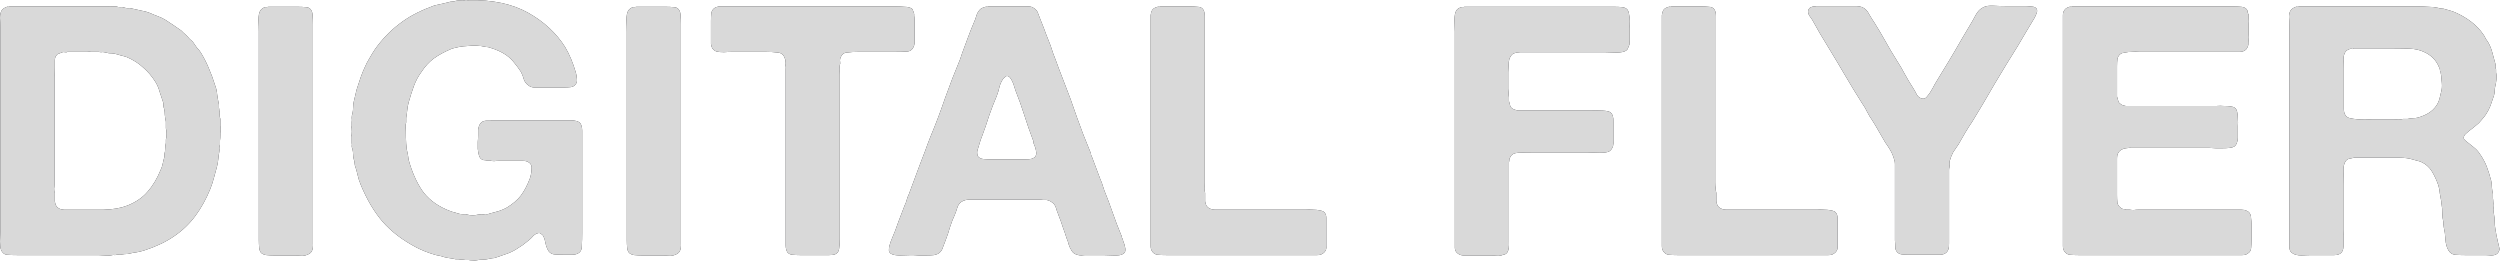
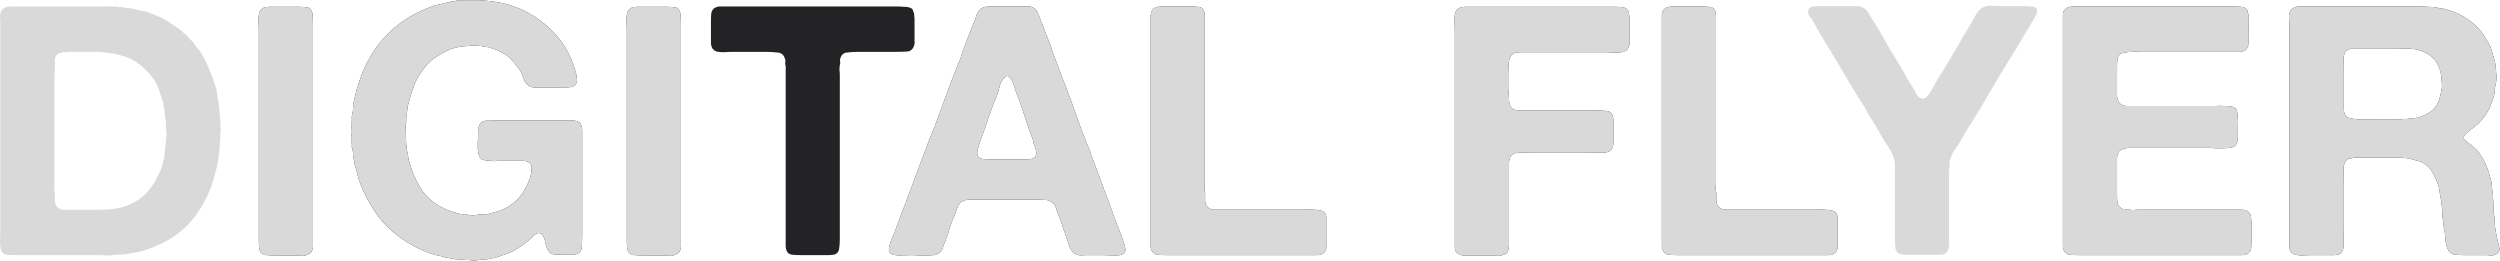
<svg xmlns="http://www.w3.org/2000/svg" fill="none" height="100%" overflow="visible" preserveAspectRatio="none" style="display: block;" viewBox="0 0 316 33" width="100%">
  <g id="Group 1000004481">
    <g id="Vector">
      <path d="M315.902 31.274C315.961 31.45 315.946 31.612 315.858 31.759C315.799 31.906 315.725 32.009 315.637 32.068C315.461 32.215 315.21 32.289 314.887 32.289C314.592 32.26 314.283 32.245 313.96 32.245H311.532C311.061 32.245 310.649 32.23 310.296 32.201C309.943 32.142 309.678 31.965 309.501 31.671C309.266 31.288 309.134 30.818 309.104 30.259C309.075 29.699 309.001 29.17 308.884 28.669C308.884 28.552 308.869 28.449 308.839 28.36C308.839 28.243 308.839 28.14 308.839 28.052C308.751 27.698 308.707 27.331 308.707 26.948C308.707 26.536 308.678 26.168 308.619 25.844C308.589 25.756 308.575 25.624 308.575 25.447C308.516 25.123 308.457 24.8 308.398 24.476C308.369 24.123 308.31 23.785 308.221 23.461C307.986 22.784 307.706 22.181 307.383 21.651C307.059 21.121 306.603 20.724 306.014 20.459C305.867 20.4 305.72 20.356 305.573 20.327C305.426 20.297 305.264 20.253 305.087 20.194C304.558 20.018 303.94 19.93 303.233 19.93C302.557 19.93 301.88 19.93 301.203 19.93H297.583C297.348 19.988 297.142 20.032 296.965 20.062C296.789 20.091 296.642 20.18 296.524 20.327C296.289 20.621 296.186 21.077 296.215 21.695C296.245 22.313 296.259 22.872 296.259 23.372V29.023C296.259 29.258 296.245 29.508 296.215 29.773C296.215 30.008 296.215 30.244 296.215 30.479C296.215 30.715 296.215 30.935 296.215 31.141C296.215 31.318 296.186 31.48 296.127 31.627C296.039 31.892 295.862 32.068 295.597 32.157C295.45 32.215 295.273 32.245 295.067 32.245C294.861 32.245 294.641 32.245 294.405 32.245H292.419C291.948 32.245 291.448 32.26 290.918 32.289C290.389 32.289 289.991 32.186 289.726 31.98C289.491 31.833 289.373 31.568 289.373 31.186C289.373 30.773 289.373 30.376 289.373 29.994V3.156C289.373 2.832 289.359 2.494 289.329 2.141C289.329 1.788 289.403 1.508 289.55 1.302C289.668 1.126 289.888 0.978 290.212 0.861C290.271 0.831 290.33 0.831 290.389 0.861C290.477 0.861 290.55 0.846 290.609 0.817H305.617C306.088 0.817 306.529 0.831 306.941 0.861C307.383 0.861 307.795 0.905 308.177 0.993C308.324 1.052 308.472 1.081 308.619 1.081C308.795 1.081 308.957 1.111 309.104 1.17C309.31 1.229 309.516 1.287 309.722 1.346C309.928 1.405 310.134 1.479 310.34 1.567C311.076 1.891 311.753 2.288 312.371 2.759C312.989 3.23 313.504 3.774 313.916 4.392C314.033 4.539 314.122 4.701 314.18 4.878C314.269 5.025 314.372 5.172 314.489 5.319C314.725 5.731 314.901 6.158 315.019 6.599C315.137 7.04 315.269 7.526 315.416 8.056C315.446 8.173 315.446 8.291 315.416 8.409C315.416 8.526 315.446 8.644 315.505 8.762V9.159C315.563 9.395 315.578 9.689 315.549 10.042C315.519 10.366 315.475 10.63 315.416 10.836C315.358 11.072 315.328 11.293 315.328 11.499C315.328 11.675 315.299 11.867 315.24 12.072C315.093 12.514 314.946 12.941 314.798 13.353C314.651 13.735 314.46 14.103 314.225 14.456C314.166 14.544 314.092 14.647 314.004 14.765C313.916 14.853 313.842 14.942 313.783 15.03C313.695 15.148 313.592 15.265 313.474 15.383C313.386 15.501 313.283 15.604 313.165 15.692C312.989 15.839 312.812 15.986 312.635 16.133C312.459 16.281 312.268 16.428 312.062 16.575C311.944 16.663 311.826 16.766 311.709 16.884C311.591 16.972 311.503 17.09 311.444 17.237C311.385 17.413 311.414 17.561 311.532 17.678C311.65 17.796 311.753 17.884 311.841 17.943C312.135 18.179 312.429 18.414 312.724 18.649C313.018 18.885 313.268 19.164 313.474 19.488C313.827 19.988 314.107 20.503 314.313 21.033C314.519 21.563 314.71 22.166 314.887 22.843C314.946 23.108 314.975 23.387 314.975 23.681C315.004 23.976 315.049 24.255 315.107 24.52C315.107 24.697 315.107 24.873 315.107 25.05C315.137 25.197 315.152 25.359 315.152 25.535C315.181 25.653 315.181 25.786 315.152 25.933C315.152 26.05 315.166 26.183 315.196 26.33C315.225 26.448 315.225 26.565 315.196 26.683C315.196 26.801 315.21 26.933 315.24 27.08C315.299 27.375 315.328 27.684 315.328 28.007C315.328 28.331 315.358 28.64 315.416 28.934L315.549 29.729C315.608 29.994 315.666 30.259 315.725 30.523C315.784 30.788 315.843 31.038 315.902 31.274ZM308.619 11.366C308.678 11.043 308.678 10.645 308.619 10.174C308.589 9.704 308.545 9.35 308.486 9.115C308.427 8.997 308.398 8.894 308.398 8.806C308.398 8.718 308.369 8.629 308.31 8.541C307.957 7.629 307.309 6.967 306.367 6.555C305.867 6.319 305.293 6.187 304.646 6.158C303.999 6.128 303.322 6.113 302.616 6.113H297.495C297.436 6.172 297.377 6.202 297.319 6.202C297.26 6.172 297.201 6.158 297.142 6.158C296.789 6.246 296.554 6.393 296.436 6.599C296.289 6.834 296.215 7.143 296.215 7.526C296.245 7.879 296.259 8.232 296.259 8.585V12.69C296.259 13.044 296.259 13.397 296.259 13.75C296.259 14.103 296.333 14.383 296.48 14.588C296.598 14.765 296.789 14.883 297.054 14.942C297.319 15.001 297.613 15.045 297.937 15.074C298.26 15.104 298.599 15.118 298.952 15.118C299.305 15.089 299.614 15.074 299.879 15.074H302.483C302.689 15.074 302.91 15.089 303.145 15.118C303.381 15.118 303.587 15.089 303.763 15.03H304.337C304.572 14.971 304.793 14.942 304.999 14.942C305.235 14.942 305.455 14.912 305.661 14.853C306.162 14.706 306.603 14.515 306.985 14.28C307.368 14.044 307.692 13.735 307.957 13.353C308.133 13.088 308.266 12.793 308.354 12.47C308.442 12.146 308.53 11.778 308.619 11.366Z" fill="#232326" />
      <path d="M315.902 31.274C315.961 31.45 315.946 31.612 315.858 31.759C315.799 31.906 315.725 32.009 315.637 32.068C315.461 32.215 315.21 32.289 314.887 32.289C314.592 32.26 314.283 32.245 313.96 32.245H311.532C311.061 32.245 310.649 32.23 310.296 32.201C309.943 32.142 309.678 31.965 309.501 31.671C309.266 31.288 309.134 30.818 309.104 30.259C309.075 29.699 309.001 29.17 308.884 28.669C308.884 28.552 308.869 28.449 308.839 28.36C308.839 28.243 308.839 28.14 308.839 28.052C308.751 27.698 308.707 27.331 308.707 26.948C308.707 26.536 308.678 26.168 308.619 25.844C308.589 25.756 308.575 25.624 308.575 25.447C308.516 25.123 308.457 24.8 308.398 24.476C308.369 24.123 308.31 23.785 308.221 23.461C307.986 22.784 307.706 22.181 307.383 21.651C307.059 21.121 306.603 20.724 306.014 20.459C305.867 20.4 305.72 20.356 305.573 20.327C305.426 20.297 305.264 20.253 305.087 20.194C304.558 20.018 303.94 19.93 303.233 19.93C302.557 19.93 301.88 19.93 301.203 19.93H297.583C297.348 19.988 297.142 20.032 296.965 20.062C296.789 20.091 296.642 20.18 296.524 20.327C296.289 20.621 296.186 21.077 296.215 21.695C296.245 22.313 296.259 22.872 296.259 23.372V29.023C296.259 29.258 296.245 29.508 296.215 29.773C296.215 30.008 296.215 30.244 296.215 30.479C296.215 30.715 296.215 30.935 296.215 31.141C296.215 31.318 296.186 31.48 296.127 31.627C296.039 31.892 295.862 32.068 295.597 32.157C295.45 32.215 295.273 32.245 295.067 32.245C294.861 32.245 294.641 32.245 294.405 32.245H292.419C291.948 32.245 291.448 32.26 290.918 32.289C290.389 32.289 289.991 32.186 289.726 31.98C289.491 31.833 289.373 31.568 289.373 31.186C289.373 30.773 289.373 30.376 289.373 29.994V3.156C289.373 2.832 289.359 2.494 289.329 2.141C289.329 1.788 289.403 1.508 289.55 1.302C289.668 1.126 289.888 0.978 290.212 0.861C290.271 0.831 290.33 0.831 290.389 0.861C290.477 0.861 290.55 0.846 290.609 0.817H305.617C306.088 0.817 306.529 0.831 306.941 0.861C307.383 0.861 307.795 0.905 308.177 0.993C308.324 1.052 308.472 1.081 308.619 1.081C308.795 1.081 308.957 1.111 309.104 1.17C309.31 1.229 309.516 1.287 309.722 1.346C309.928 1.405 310.134 1.479 310.34 1.567C311.076 1.891 311.753 2.288 312.371 2.759C312.989 3.23 313.504 3.774 313.916 4.392C314.033 4.539 314.122 4.701 314.18 4.878C314.269 5.025 314.372 5.172 314.489 5.319C314.725 5.731 314.901 6.158 315.019 6.599C315.137 7.04 315.269 7.526 315.416 8.056C315.446 8.173 315.446 8.291 315.416 8.409C315.416 8.526 315.446 8.644 315.505 8.762V9.159C315.563 9.395 315.578 9.689 315.549 10.042C315.519 10.366 315.475 10.63 315.416 10.836C315.358 11.072 315.328 11.293 315.328 11.499C315.328 11.675 315.299 11.867 315.24 12.072C315.093 12.514 314.946 12.941 314.798 13.353C314.651 13.735 314.46 14.103 314.225 14.456C314.166 14.544 314.092 14.647 314.004 14.765C313.916 14.853 313.842 14.942 313.783 15.03C313.695 15.148 313.592 15.265 313.474 15.383C313.386 15.501 313.283 15.604 313.165 15.692C312.989 15.839 312.812 15.986 312.635 16.133C312.459 16.281 312.268 16.428 312.062 16.575C311.944 16.663 311.826 16.766 311.709 16.884C311.591 16.972 311.503 17.09 311.444 17.237C311.385 17.413 311.414 17.561 311.532 17.678C311.65 17.796 311.753 17.884 311.841 17.943C312.135 18.179 312.429 18.414 312.724 18.649C313.018 18.885 313.268 19.164 313.474 19.488C313.827 19.988 314.107 20.503 314.313 21.033C314.519 21.563 314.71 22.166 314.887 22.843C314.946 23.108 314.975 23.387 314.975 23.681C315.004 23.976 315.049 24.255 315.107 24.52C315.107 24.697 315.107 24.873 315.107 25.05C315.137 25.197 315.152 25.359 315.152 25.535C315.181 25.653 315.181 25.786 315.152 25.933C315.152 26.05 315.166 26.183 315.196 26.33C315.225 26.448 315.225 26.565 315.196 26.683C315.196 26.801 315.21 26.933 315.24 27.08C315.299 27.375 315.328 27.684 315.328 28.007C315.328 28.331 315.358 28.64 315.416 28.934L315.549 29.729C315.608 29.994 315.666 30.259 315.725 30.523C315.784 30.788 315.843 31.038 315.902 31.274ZM308.619 11.366C308.678 11.043 308.678 10.645 308.619 10.174C308.589 9.704 308.545 9.35 308.486 9.115C308.427 8.997 308.398 8.894 308.398 8.806C308.398 8.718 308.369 8.629 308.31 8.541C307.957 7.629 307.309 6.967 306.367 6.555C305.867 6.319 305.293 6.187 304.646 6.158C303.999 6.128 303.322 6.113 302.616 6.113H297.495C297.436 6.172 297.377 6.202 297.319 6.202C297.26 6.172 297.201 6.158 297.142 6.158C296.789 6.246 296.554 6.393 296.436 6.599C296.289 6.834 296.215 7.143 296.215 7.526C296.245 7.879 296.259 8.232 296.259 8.585V12.69C296.259 13.044 296.259 13.397 296.259 13.75C296.259 14.103 296.333 14.383 296.48 14.588C296.598 14.765 296.789 14.883 297.054 14.942C297.319 15.001 297.613 15.045 297.937 15.074C298.26 15.104 298.599 15.118 298.952 15.118C299.305 15.089 299.614 15.074 299.879 15.074H302.483C302.689 15.074 302.91 15.089 303.145 15.118C303.381 15.118 303.587 15.089 303.763 15.03H304.337C304.572 14.971 304.793 14.942 304.999 14.942C305.235 14.942 305.455 14.912 305.661 14.853C306.162 14.706 306.603 14.515 306.985 14.28C307.368 14.044 307.692 13.735 307.957 13.353C308.133 13.088 308.266 12.793 308.354 12.47C308.442 12.146 308.53 11.778 308.619 11.366Z" fill="#D9D9D9" />
    </g>
    <g id="Vector_2">
      <path d="M261.943 0.817H278.451H282.292C282.645 0.817 282.983 0.831 283.307 0.861C283.631 0.89 283.866 1.008 284.013 1.214C284.072 1.302 284.101 1.405 284.101 1.523C284.131 1.641 284.175 1.758 284.234 1.876V2.361C284.263 2.567 284.263 2.788 284.234 3.024C284.234 3.259 284.234 3.48 284.234 3.686C284.234 3.921 284.234 4.157 284.234 4.392C284.263 4.598 284.263 4.804 284.234 5.01C284.204 5.157 284.19 5.378 284.19 5.672C284.101 6.025 283.954 6.261 283.748 6.378C283.572 6.496 283.351 6.555 283.086 6.555C282.821 6.555 282.542 6.555 282.248 6.555H279.202H271.212C270.977 6.555 270.697 6.555 270.374 6.555C270.079 6.525 269.77 6.525 269.447 6.555C269.152 6.555 268.873 6.584 268.608 6.643C268.343 6.673 268.152 6.731 268.034 6.82C267.828 6.967 267.696 7.188 267.637 7.482C267.608 7.747 267.593 8.056 267.593 8.409V10.925V12.205C267.652 12.44 267.71 12.646 267.769 12.823C267.828 12.97 267.931 13.088 268.078 13.176C268.255 13.294 268.461 13.367 268.696 13.397C268.932 13.397 269.182 13.397 269.447 13.397H271.83H279.423C279.629 13.397 279.879 13.397 280.173 13.397C280.497 13.367 280.806 13.367 281.1 13.397C281.394 13.397 281.659 13.411 281.894 13.441C282.159 13.47 282.351 13.529 282.468 13.617C282.615 13.706 282.718 13.882 282.777 14.147C282.836 14.412 282.866 14.706 282.866 15.03C282.895 15.324 282.895 15.633 282.866 15.957C282.866 16.281 282.866 16.56 282.866 16.796C282.866 17.002 282.866 17.207 282.866 17.413C282.866 17.619 282.836 17.796 282.777 17.943C282.718 18.179 282.601 18.37 282.424 18.517C282.277 18.605 282.071 18.664 281.806 18.694C281.571 18.723 281.291 18.738 280.967 18.738C280.673 18.738 280.364 18.738 280.041 18.738C279.746 18.708 279.496 18.694 279.29 18.694H270.683C270.33 18.694 269.991 18.694 269.667 18.694C269.344 18.664 269.035 18.679 268.74 18.738C268.476 18.767 268.24 18.855 268.034 19.003C267.858 19.12 267.725 19.312 267.637 19.576C267.608 19.724 267.593 19.885 267.593 20.062C267.593 20.209 267.593 20.356 267.593 20.503V22.181V24.653C267.593 25.006 267.608 25.329 267.637 25.624C267.696 25.889 267.828 26.095 268.034 26.242C268.122 26.33 268.225 26.389 268.343 26.418C268.49 26.418 268.637 26.448 268.785 26.506H269.226C269.373 26.536 269.535 26.551 269.712 26.551C269.888 26.521 270.05 26.506 270.197 26.506H272.051H280.349H282.689C282.924 26.506 283.145 26.506 283.351 26.506C283.586 26.506 283.792 26.551 283.969 26.639C284.204 26.727 284.366 26.889 284.455 27.125C284.513 27.272 284.543 27.448 284.543 27.654C284.572 27.86 284.587 28.081 284.587 28.316V30.347C284.587 30.7 284.572 31.038 284.543 31.362C284.513 31.656 284.381 31.877 284.146 32.024C283.969 32.171 283.734 32.245 283.439 32.245C283.175 32.245 282.88 32.245 282.557 32.245H279.246H266.18H262.693C262.281 32.245 261.913 32.23 261.59 32.201C261.295 32.142 261.075 31.995 260.928 31.759C260.81 31.583 260.751 31.362 260.751 31.097C260.751 30.803 260.751 30.523 260.751 30.259V27.08V15.074V5.451V2.715C260.751 2.45 260.751 2.185 260.751 1.92C260.751 1.655 260.81 1.449 260.928 1.302C261.045 1.096 261.266 0.949 261.59 0.861C261.648 0.831 261.707 0.831 261.766 0.861C261.825 0.861 261.884 0.846 261.943 0.817Z" fill="#232326" />
      <path d="M261.943 0.817H278.451H282.292C282.645 0.817 282.983 0.831 283.307 0.861C283.631 0.89 283.866 1.008 284.013 1.214C284.072 1.302 284.101 1.405 284.101 1.523C284.131 1.641 284.175 1.758 284.234 1.876V2.361C284.263 2.567 284.263 2.788 284.234 3.024C284.234 3.259 284.234 3.48 284.234 3.686C284.234 3.921 284.234 4.157 284.234 4.392C284.263 4.598 284.263 4.804 284.234 5.01C284.204 5.157 284.19 5.378 284.19 5.672C284.101 6.025 283.954 6.261 283.748 6.378C283.572 6.496 283.351 6.555 283.086 6.555C282.821 6.555 282.542 6.555 282.248 6.555H279.202H271.212C270.977 6.555 270.697 6.555 270.374 6.555C270.079 6.525 269.77 6.525 269.447 6.555C269.152 6.555 268.873 6.584 268.608 6.643C268.343 6.673 268.152 6.731 268.034 6.82C267.828 6.967 267.696 7.188 267.637 7.482C267.608 7.747 267.593 8.056 267.593 8.409V10.925V12.205C267.652 12.44 267.71 12.646 267.769 12.823C267.828 12.97 267.931 13.088 268.078 13.176C268.255 13.294 268.461 13.367 268.696 13.397C268.932 13.397 269.182 13.397 269.447 13.397H271.83H279.423C279.629 13.397 279.879 13.397 280.173 13.397C280.497 13.367 280.806 13.367 281.1 13.397C281.394 13.397 281.659 13.411 281.894 13.441C282.159 13.47 282.351 13.529 282.468 13.617C282.615 13.706 282.718 13.882 282.777 14.147C282.836 14.412 282.866 14.706 282.866 15.03C282.895 15.324 282.895 15.633 282.866 15.957C282.866 16.281 282.866 16.56 282.866 16.796C282.866 17.002 282.866 17.207 282.866 17.413C282.866 17.619 282.836 17.796 282.777 17.943C282.718 18.179 282.601 18.37 282.424 18.517C282.277 18.605 282.071 18.664 281.806 18.694C281.571 18.723 281.291 18.738 280.967 18.738C280.673 18.738 280.364 18.738 280.041 18.738C279.746 18.708 279.496 18.694 279.29 18.694H270.683C270.33 18.694 269.991 18.694 269.667 18.694C269.344 18.664 269.035 18.679 268.74 18.738C268.476 18.767 268.24 18.855 268.034 19.003C267.858 19.12 267.725 19.312 267.637 19.576C267.608 19.724 267.593 19.885 267.593 20.062C267.593 20.209 267.593 20.356 267.593 20.503V22.181V24.653C267.593 25.006 267.608 25.329 267.637 25.624C267.696 25.889 267.828 26.095 268.034 26.242C268.122 26.33 268.225 26.389 268.343 26.418C268.49 26.418 268.637 26.448 268.785 26.506H269.226C269.373 26.536 269.535 26.551 269.712 26.551C269.888 26.521 270.05 26.506 270.197 26.506H272.051H280.349H282.689C282.924 26.506 283.145 26.506 283.351 26.506C283.586 26.506 283.792 26.551 283.969 26.639C284.204 26.727 284.366 26.889 284.455 27.125C284.513 27.272 284.543 27.448 284.543 27.654C284.572 27.86 284.587 28.081 284.587 28.316V30.347C284.587 30.7 284.572 31.038 284.543 31.362C284.513 31.656 284.381 31.877 284.146 32.024C283.969 32.171 283.734 32.245 283.439 32.245C283.175 32.245 282.88 32.245 282.557 32.245H279.246H266.18H262.693C262.281 32.245 261.913 32.23 261.59 32.201C261.295 32.142 261.075 31.995 260.928 31.759C260.81 31.583 260.751 31.362 260.751 31.097C260.751 30.803 260.751 30.523 260.751 30.259V27.08V15.074V5.451V2.715C260.751 2.45 260.751 2.185 260.751 1.92C260.751 1.655 260.81 1.449 260.928 1.302C261.045 1.096 261.266 0.949 261.59 0.861C261.648 0.831 261.707 0.831 261.766 0.861C261.825 0.861 261.884 0.846 261.943 0.817Z" fill="#D9D9D9" />
    </g>
    <g id="Vector_3">
-       <path d="M229.543 0.772H233.428C233.781 0.772 234.149 0.772 234.531 0.772C234.914 0.772 235.223 0.831 235.458 0.949C235.782 1.096 236.047 1.376 236.253 1.788C236.488 2.2 236.709 2.553 236.915 2.847C237.415 3.641 237.886 4.436 238.327 5.231C238.769 6.025 239.24 6.82 239.74 7.614C240.122 8.203 240.475 8.806 240.799 9.424C241.123 10.012 241.476 10.601 241.859 11.19C242.006 11.425 242.153 11.69 242.3 11.984C242.447 12.249 242.683 12.411 243.006 12.47C243.212 12.499 243.389 12.425 243.536 12.249C243.683 12.072 243.801 11.925 243.889 11.807C244.154 11.396 244.389 10.984 244.595 10.572C244.831 10.16 245.081 9.748 245.346 9.336C245.964 8.335 246.567 7.335 247.155 6.334C247.744 5.304 248.347 4.274 248.965 3.244C249.201 2.862 249.451 2.42 249.716 1.92C249.98 1.42 250.319 1.081 250.731 0.905C250.996 0.758 251.408 0.699 251.967 0.728C252.555 0.758 253.056 0.772 253.468 0.772H255.939C256.175 0.772 256.41 0.787 256.646 0.816C256.911 0.816 257.117 0.861 257.264 0.949C257.499 1.096 257.558 1.331 257.44 1.655C257.323 1.949 257.22 2.17 257.131 2.317C256.778 2.906 256.425 3.494 256.072 4.083C255.748 4.642 255.41 5.216 255.057 5.804C254.056 7.393 253.085 8.983 252.143 10.572C251.231 12.161 250.289 13.75 249.318 15.339C248.995 15.81 248.686 16.295 248.391 16.795C248.127 17.266 247.847 17.752 247.553 18.252C247.317 18.576 247.097 18.899 246.891 19.223C246.714 19.547 246.567 19.915 246.449 20.327C246.42 20.474 246.405 20.621 246.405 20.768C246.435 20.886 246.435 21.018 246.405 21.165C246.376 21.254 246.361 21.357 246.361 21.474C246.361 21.592 246.361 21.71 246.361 21.828V23.196V28.934C246.361 29.493 246.361 30.097 246.361 30.744C246.39 31.391 246.229 31.818 245.875 32.024C245.699 32.142 245.463 32.201 245.169 32.201C244.904 32.201 244.639 32.201 244.375 32.201H241.285C240.961 32.201 240.667 32.186 240.402 32.157C240.137 32.127 239.931 32.024 239.784 31.848C239.637 31.671 239.563 31.465 239.563 31.23C239.563 30.994 239.549 30.715 239.519 30.391V28.669V22.931V21.254C239.519 21.077 239.519 20.901 239.519 20.724C239.519 20.518 239.49 20.341 239.431 20.194C239.313 19.753 239.151 19.356 238.945 19.003C238.739 18.649 238.519 18.311 238.283 17.987C238.018 17.516 237.753 17.06 237.489 16.619C237.224 16.148 236.944 15.677 236.65 15.206C236.415 14.883 236.209 14.544 236.032 14.191C235.855 13.809 235.649 13.456 235.414 13.132C234.649 11.925 233.913 10.719 233.207 9.512C232.501 8.306 231.78 7.099 231.044 5.893C230.691 5.304 230.353 4.745 230.029 4.215C229.705 3.656 229.381 3.082 229.058 2.494C228.969 2.376 228.837 2.185 228.66 1.92C228.513 1.626 228.499 1.376 228.616 1.17C228.675 1.052 228.749 0.978 228.837 0.949C228.955 0.89 229.072 0.846 229.19 0.816C229.249 0.787 229.308 0.787 229.367 0.816C229.426 0.816 229.484 0.802 229.543 0.772Z" fill="#232326" />
      <path d="M229.543 0.772H233.428C233.781 0.772 234.149 0.772 234.531 0.772C234.914 0.772 235.223 0.831 235.458 0.949C235.782 1.096 236.047 1.376 236.253 1.788C236.488 2.2 236.709 2.553 236.915 2.847C237.415 3.641 237.886 4.436 238.327 5.231C238.769 6.025 239.24 6.82 239.74 7.614C240.122 8.203 240.475 8.806 240.799 9.424C241.123 10.012 241.476 10.601 241.859 11.19C242.006 11.425 242.153 11.69 242.3 11.984C242.447 12.249 242.683 12.411 243.006 12.47C243.212 12.499 243.389 12.425 243.536 12.249C243.683 12.072 243.801 11.925 243.889 11.807C244.154 11.396 244.389 10.984 244.595 10.572C244.831 10.16 245.081 9.748 245.346 9.336C245.964 8.335 246.567 7.335 247.155 6.334C247.744 5.304 248.347 4.274 248.965 3.244C249.201 2.862 249.451 2.42 249.716 1.92C249.98 1.42 250.319 1.081 250.731 0.905C250.996 0.758 251.408 0.699 251.967 0.728C252.555 0.758 253.056 0.772 253.468 0.772H255.939C256.175 0.772 256.41 0.787 256.646 0.816C256.911 0.816 257.117 0.861 257.264 0.949C257.499 1.096 257.558 1.331 257.44 1.655C257.323 1.949 257.22 2.17 257.131 2.317C256.778 2.906 256.425 3.494 256.072 4.083C255.748 4.642 255.41 5.216 255.057 5.804C254.056 7.393 253.085 8.983 252.143 10.572C251.231 12.161 250.289 13.75 249.318 15.339C248.995 15.81 248.686 16.295 248.391 16.795C248.127 17.266 247.847 17.752 247.553 18.252C247.317 18.576 247.097 18.899 246.891 19.223C246.714 19.547 246.567 19.915 246.449 20.327C246.42 20.474 246.405 20.621 246.405 20.768C246.435 20.886 246.435 21.018 246.405 21.165C246.376 21.254 246.361 21.357 246.361 21.474C246.361 21.592 246.361 21.71 246.361 21.828V23.196V28.934C246.361 29.493 246.361 30.097 246.361 30.744C246.39 31.391 246.229 31.818 245.875 32.024C245.699 32.142 245.463 32.201 245.169 32.201C244.904 32.201 244.639 32.201 244.375 32.201H241.285C240.961 32.201 240.667 32.186 240.402 32.157C240.137 32.127 239.931 32.024 239.784 31.848C239.637 31.671 239.563 31.465 239.563 31.23C239.563 30.994 239.549 30.715 239.519 30.391V28.669V22.931V21.254C239.519 21.077 239.519 20.901 239.519 20.724C239.519 20.518 239.49 20.341 239.431 20.194C239.313 19.753 239.151 19.356 238.945 19.003C238.739 18.649 238.519 18.311 238.283 17.987C238.018 17.516 237.753 17.06 237.489 16.619C237.224 16.148 236.944 15.677 236.65 15.206C236.415 14.883 236.209 14.544 236.032 14.191C235.855 13.809 235.649 13.456 235.414 13.132C234.649 11.925 233.913 10.719 233.207 9.512C232.501 8.306 231.78 7.099 231.044 5.893C230.691 5.304 230.353 4.745 230.029 4.215C229.705 3.656 229.381 3.082 229.058 2.494C228.969 2.376 228.837 2.185 228.66 1.92C228.513 1.626 228.499 1.376 228.616 1.17C228.675 1.052 228.749 0.978 228.837 0.949C228.955 0.89 229.072 0.846 229.19 0.816C229.249 0.787 229.308 0.787 229.367 0.816C229.426 0.816 229.484 0.802 229.543 0.772Z" fill="#D9D9D9" />
    </g>
    <g id="Vector_4">
      <path d="M211.294 0.817H215.046C215.37 0.817 215.679 0.831 215.973 0.861C216.297 0.861 216.533 0.964 216.68 1.17C216.827 1.376 216.9 1.655 216.9 2.008C216.9 2.332 216.9 2.685 216.9 3.068V7.085V20.459V23.064C216.9 23.299 216.886 23.534 216.856 23.77C216.856 23.976 216.886 24.182 216.945 24.388V24.829C216.945 25.035 216.945 25.241 216.945 25.447C216.974 25.624 217.018 25.786 217.077 25.933C217.283 26.315 217.695 26.506 218.313 26.506C218.931 26.506 219.534 26.506 220.123 26.506H228.686C228.921 26.506 229.216 26.506 229.569 26.506C229.922 26.477 230.26 26.477 230.584 26.506C230.908 26.506 231.202 26.536 231.467 26.595C231.761 26.654 231.952 26.742 232.041 26.86C232.188 27.036 232.261 27.257 232.261 27.522C232.261 27.787 232.261 28.066 232.261 28.36V30.391C232.261 30.626 232.261 30.847 232.261 31.053C232.291 31.259 232.276 31.436 232.217 31.583C232.1 31.818 231.952 31.98 231.776 32.068C231.629 32.186 231.408 32.245 231.114 32.245C230.819 32.245 230.54 32.245 230.275 32.245H227.141H215.179H212.001C211.589 32.245 211.221 32.23 210.897 32.201C210.603 32.142 210.382 31.995 210.235 31.759C210.117 31.583 210.059 31.362 210.059 31.097C210.059 30.803 210.059 30.523 210.059 30.259V27.169V15.471V5.495V2.715C210.059 2.45 210.059 2.185 210.059 1.92C210.088 1.655 210.147 1.449 210.235 1.302C210.353 1.096 210.588 0.949 210.941 0.861C211 0.831 211.059 0.831 211.118 0.861C211.177 0.861 211.236 0.846 211.294 0.817Z" fill="#232326" />
      <path d="M211.294 0.817H215.046C215.37 0.817 215.679 0.831 215.973 0.861C216.297 0.861 216.533 0.964 216.68 1.17C216.827 1.376 216.9 1.655 216.9 2.008C216.9 2.332 216.9 2.685 216.9 3.068V7.085V20.459V23.064C216.9 23.299 216.886 23.534 216.856 23.77C216.856 23.976 216.886 24.182 216.945 24.388V24.829C216.945 25.035 216.945 25.241 216.945 25.447C216.974 25.624 217.018 25.786 217.077 25.933C217.283 26.315 217.695 26.506 218.313 26.506C218.931 26.506 219.534 26.506 220.123 26.506H228.686C228.921 26.506 229.216 26.506 229.569 26.506C229.922 26.477 230.26 26.477 230.584 26.506C230.908 26.506 231.202 26.536 231.467 26.595C231.761 26.654 231.952 26.742 232.041 26.86C232.188 27.036 232.261 27.257 232.261 27.522C232.261 27.787 232.261 28.066 232.261 28.36V30.391C232.261 30.626 232.261 30.847 232.261 31.053C232.291 31.259 232.276 31.436 232.217 31.583C232.1 31.818 231.952 31.98 231.776 32.068C231.629 32.186 231.408 32.245 231.114 32.245C230.819 32.245 230.54 32.245 230.275 32.245H227.141H215.179H212.001C211.589 32.245 211.221 32.23 210.897 32.201C210.603 32.142 210.382 31.995 210.235 31.759C210.117 31.583 210.059 31.362 210.059 31.097C210.059 30.803 210.059 30.523 210.059 30.259V27.169V15.471V5.495V2.715C210.059 2.45 210.059 2.185 210.059 1.92C210.088 1.655 210.147 1.449 210.235 1.302C210.353 1.096 210.588 0.949 210.941 0.861C211 0.831 211.059 0.831 211.118 0.861C211.177 0.861 211.236 0.846 211.294 0.817Z" fill="#D9D9D9" />
    </g>
    <g id="Vector_5">
      <path d="M185.084 0.861H200.533H204.109C204.432 0.861 204.741 0.875 205.035 0.905C205.33 0.934 205.55 1.037 205.698 1.214C205.815 1.361 205.889 1.567 205.918 1.832C205.977 2.067 206.007 2.347 206.007 2.67C206.007 2.965 205.992 3.274 205.962 3.597C205.962 3.892 205.962 4.171 205.962 4.436C205.962 4.642 205.962 4.848 205.962 5.054C205.992 5.26 205.992 5.451 205.962 5.628C205.904 5.775 205.845 5.922 205.786 6.069C205.756 6.187 205.683 6.29 205.565 6.378C205.33 6.555 204.918 6.643 204.329 6.643C203.77 6.614 203.285 6.599 202.873 6.599H194.353C193.883 6.599 193.309 6.599 192.632 6.599C191.985 6.569 191.514 6.643 191.219 6.82C191.043 6.937 190.896 7.158 190.778 7.482C190.719 7.688 190.69 7.953 190.69 8.276C190.719 8.6 190.734 8.88 190.734 9.115V11.234C190.734 11.381 190.719 11.557 190.69 11.763C190.69 11.969 190.704 12.146 190.734 12.293V12.779C190.793 13.043 190.852 13.264 190.91 13.441C190.999 13.617 191.161 13.75 191.396 13.838C191.543 13.897 191.72 13.941 191.926 13.97C192.132 13.97 192.352 13.97 192.588 13.97H194.265H200.401C200.636 13.97 200.901 13.97 201.195 13.97C201.519 13.941 201.828 13.941 202.122 13.97C202.446 13.97 202.725 13.985 202.961 14.015C203.226 14.044 203.417 14.103 203.535 14.191C203.829 14.397 203.961 14.794 203.932 15.383C203.932 15.942 203.932 16.457 203.932 16.928C203.932 17.163 203.932 17.428 203.932 17.722C203.961 17.987 203.947 18.237 203.888 18.473C203.77 18.797 203.608 19.017 203.402 19.135C203.196 19.253 202.799 19.311 202.21 19.311C201.622 19.282 201.136 19.267 200.754 19.267H193.515C192.956 19.267 192.411 19.282 191.881 19.311C191.352 19.341 191.013 19.547 190.866 19.929C190.807 20.018 190.778 20.121 190.778 20.238C190.778 20.327 190.763 20.415 190.734 20.503V20.945V21.607V22.799V29.022C190.734 29.434 190.734 29.949 190.734 30.567C190.763 31.156 190.704 31.583 190.557 31.848C190.469 31.995 190.351 32.098 190.204 32.156C190.057 32.186 189.91 32.23 189.763 32.289C189.557 32.348 189.336 32.362 189.101 32.333C188.865 32.304 188.63 32.289 188.394 32.289H185.834C185.511 32.289 185.202 32.289 184.907 32.289C184.642 32.259 184.422 32.171 184.245 32.024C184.039 31.877 183.921 31.656 183.892 31.362C183.892 31.038 183.892 30.715 183.892 30.391V26.595V10.439V3.995C183.892 3.583 183.877 3.097 183.848 2.538C183.848 1.979 183.921 1.582 184.069 1.346C184.186 1.14 184.407 0.993 184.731 0.905C184.79 0.875 184.848 0.875 184.907 0.905C184.966 0.905 185.025 0.89 185.084 0.861Z" fill="#232326" />
      <path d="M185.084 0.861H200.533H204.109C204.432 0.861 204.741 0.875 205.035 0.905C205.33 0.934 205.55 1.037 205.698 1.214C205.815 1.361 205.889 1.567 205.918 1.832C205.977 2.067 206.007 2.347 206.007 2.67C206.007 2.965 205.992 3.274 205.962 3.597C205.962 3.892 205.962 4.171 205.962 4.436C205.962 4.642 205.962 4.848 205.962 5.054C205.992 5.26 205.992 5.451 205.962 5.628C205.904 5.775 205.845 5.922 205.786 6.069C205.756 6.187 205.683 6.29 205.565 6.378C205.33 6.555 204.918 6.643 204.329 6.643C203.77 6.614 203.285 6.599 202.873 6.599H194.353C193.883 6.599 193.309 6.599 192.632 6.599C191.985 6.569 191.514 6.643 191.219 6.82C191.043 6.937 190.896 7.158 190.778 7.482C190.719 7.688 190.69 7.953 190.69 8.276C190.719 8.6 190.734 8.88 190.734 9.115V11.234C190.734 11.381 190.719 11.557 190.69 11.763C190.69 11.969 190.704 12.146 190.734 12.293V12.779C190.793 13.043 190.852 13.264 190.91 13.441C190.999 13.617 191.161 13.75 191.396 13.838C191.543 13.897 191.72 13.941 191.926 13.97C192.132 13.97 192.352 13.97 192.588 13.97H194.265H200.401C200.636 13.97 200.901 13.97 201.195 13.97C201.519 13.941 201.828 13.941 202.122 13.97C202.446 13.97 202.725 13.985 202.961 14.015C203.226 14.044 203.417 14.103 203.535 14.191C203.829 14.397 203.961 14.794 203.932 15.383C203.932 15.942 203.932 16.457 203.932 16.928C203.932 17.163 203.932 17.428 203.932 17.722C203.961 17.987 203.947 18.237 203.888 18.473C203.77 18.797 203.608 19.017 203.402 19.135C203.196 19.253 202.799 19.311 202.21 19.311C201.622 19.282 201.136 19.267 200.754 19.267H193.515C192.956 19.267 192.411 19.282 191.881 19.311C191.352 19.341 191.013 19.547 190.866 19.929C190.807 20.018 190.778 20.121 190.778 20.238C190.778 20.327 190.763 20.415 190.734 20.503V20.945V21.607V22.799V29.022C190.734 29.434 190.734 29.949 190.734 30.567C190.763 31.156 190.704 31.583 190.557 31.848C190.469 31.995 190.351 32.098 190.204 32.156C190.057 32.186 189.91 32.23 189.763 32.289C189.557 32.348 189.336 32.362 189.101 32.333C188.865 32.304 188.63 32.289 188.394 32.289H185.834C185.511 32.289 185.202 32.289 184.907 32.289C184.642 32.259 184.422 32.171 184.245 32.024C184.039 31.877 183.921 31.656 183.892 31.362C183.892 31.038 183.892 30.715 183.892 30.391V26.595V10.439V3.995C183.892 3.583 183.877 3.097 183.848 2.538C183.848 1.979 183.921 1.582 184.069 1.346C184.186 1.14 184.407 0.993 184.731 0.905C184.79 0.875 184.848 0.875 184.907 0.905C184.966 0.905 185.025 0.89 185.084 0.861Z" fill="#D9D9D9" />
    </g>
    <g id="Vector_6">
      <path d="M146.678 0.817H150.43C150.753 0.817 151.062 0.831 151.357 0.861C151.68 0.861 151.916 0.964 152.063 1.17C152.21 1.376 152.284 1.655 152.284 2.008C152.284 2.332 152.284 2.685 152.284 3.068V7.085V20.459V23.064C152.284 23.299 152.269 23.534 152.239 23.77C152.239 23.976 152.269 24.182 152.328 24.388V24.829C152.328 25.035 152.328 25.241 152.328 25.447C152.357 25.624 152.401 25.786 152.46 25.933C152.666 26.315 153.078 26.506 153.696 26.506C154.314 26.506 154.917 26.506 155.506 26.506H164.069C164.305 26.506 164.599 26.506 164.952 26.506C165.305 26.477 165.644 26.477 165.967 26.506C166.291 26.506 166.585 26.536 166.85 26.595C167.144 26.654 167.336 26.742 167.424 26.86C167.571 27.036 167.645 27.257 167.645 27.522C167.645 27.787 167.645 28.066 167.645 28.36V30.391C167.645 30.626 167.645 30.847 167.645 31.053C167.674 31.259 167.659 31.436 167.6 31.583C167.483 31.818 167.336 31.98 167.159 32.068C167.012 32.186 166.791 32.245 166.497 32.245C166.203 32.245 165.923 32.245 165.658 32.245H162.524H150.562H147.384C146.972 32.245 146.604 32.23 146.28 32.201C145.986 32.142 145.765 31.995 145.618 31.759C145.501 31.583 145.442 31.362 145.442 31.097C145.442 30.803 145.442 30.523 145.442 30.259V27.169V15.471V5.495V2.715C145.442 2.45 145.442 2.185 145.442 1.92C145.471 1.655 145.53 1.449 145.618 1.302C145.736 1.096 145.971 0.949 146.325 0.861C146.383 0.831 146.442 0.831 146.501 0.861C146.56 0.861 146.619 0.846 146.678 0.817Z" fill="#232326" />
      <path d="M146.678 0.817H150.43C150.753 0.817 151.062 0.831 151.357 0.861C151.68 0.861 151.916 0.964 152.063 1.17C152.21 1.376 152.284 1.655 152.284 2.008C152.284 2.332 152.284 2.685 152.284 3.068V7.085V20.459V23.064C152.284 23.299 152.269 23.534 152.239 23.77C152.239 23.976 152.269 24.182 152.328 24.388V24.829C152.328 25.035 152.328 25.241 152.328 25.447C152.357 25.624 152.401 25.786 152.46 25.933C152.666 26.315 153.078 26.506 153.696 26.506C154.314 26.506 154.917 26.506 155.506 26.506H164.069C164.305 26.506 164.599 26.506 164.952 26.506C165.305 26.477 165.644 26.477 165.967 26.506C166.291 26.506 166.585 26.536 166.85 26.595C167.144 26.654 167.336 26.742 167.424 26.86C167.571 27.036 167.645 27.257 167.645 27.522C167.645 27.787 167.645 28.066 167.645 28.36V30.391C167.645 30.626 167.645 30.847 167.645 31.053C167.674 31.259 167.659 31.436 167.6 31.583C167.483 31.818 167.336 31.98 167.159 32.068C167.012 32.186 166.791 32.245 166.497 32.245C166.203 32.245 165.923 32.245 165.658 32.245H162.524H150.562H147.384C146.972 32.245 146.604 32.23 146.28 32.201C145.986 32.142 145.765 31.995 145.618 31.759C145.501 31.583 145.442 31.362 145.442 31.097C145.442 30.803 145.442 30.523 145.442 30.259V27.169V15.471V5.495V2.715C145.442 2.45 145.442 2.185 145.442 1.92C145.471 1.655 145.53 1.449 145.618 1.302C145.736 1.096 145.971 0.949 146.325 0.861C146.383 0.831 146.442 0.831 146.501 0.861C146.56 0.861 146.619 0.846 146.678 0.817Z" fill="#D9D9D9" />
    </g>
    <g id="Vector_7">
      <path d="M141.886 30.17C141.915 30.288 141.959 30.435 142.018 30.611C142.106 30.788 142.165 30.979 142.195 31.185C142.254 31.362 142.268 31.538 142.239 31.715C142.209 31.891 142.106 32.024 141.93 32.112C141.694 32.259 141.297 32.318 140.738 32.289C140.208 32.259 139.767 32.245 139.414 32.245H137.339C137.104 32.245 136.883 32.259 136.677 32.289C136.501 32.289 136.324 32.259 136.147 32.2C135.824 32.112 135.588 31.936 135.441 31.671C135.294 31.435 135.176 31.185 135.088 30.92C135.029 30.655 134.941 30.391 134.823 30.126C134.676 29.655 134.514 29.184 134.338 28.713C134.191 28.242 134.029 27.786 133.852 27.345C133.764 27.08 133.676 26.845 133.587 26.639C133.528 26.403 133.455 26.197 133.367 26.021C133.278 25.844 133.146 25.697 132.969 25.579C132.793 25.432 132.557 25.329 132.263 25.27C132.116 25.27 131.969 25.27 131.822 25.27C131.704 25.241 131.572 25.226 131.424 25.226H124.45C123.95 25.226 123.405 25.226 122.817 25.226C122.258 25.197 121.816 25.3 121.493 25.535C121.257 25.712 121.095 25.947 121.007 26.241C120.919 26.536 120.816 26.83 120.698 27.124C120.463 27.625 120.257 28.154 120.08 28.713C119.933 29.243 119.757 29.773 119.551 30.302C119.433 30.597 119.315 30.906 119.197 31.229C119.109 31.553 118.947 31.803 118.712 31.98C118.565 32.097 118.344 32.186 118.05 32.245C117.785 32.274 117.476 32.289 117.123 32.289C116.799 32.289 116.461 32.289 116.108 32.289C115.754 32.259 115.445 32.245 115.181 32.245C114.798 32.245 114.327 32.259 113.768 32.289C113.238 32.289 112.856 32.215 112.62 32.068C112.473 31.98 112.385 31.847 112.356 31.671C112.356 31.494 112.37 31.318 112.4 31.141C112.459 30.935 112.517 30.744 112.576 30.567C112.635 30.391 112.694 30.244 112.753 30.126C113.047 29.449 113.312 28.757 113.547 28.051C113.812 27.345 114.077 26.653 114.342 25.977C114.46 25.741 114.548 25.506 114.607 25.27C114.666 25.035 114.754 24.799 114.872 24.564C115.107 23.946 115.342 23.313 115.578 22.666C115.813 22.019 116.049 21.386 116.284 20.768C116.52 20.179 116.74 19.605 116.946 19.046C117.152 18.458 117.373 17.869 117.608 17.281C118.285 15.662 118.903 14.029 119.462 12.381C120.051 10.733 120.683 9.1 121.36 7.482C121.419 7.334 121.463 7.202 121.493 7.084C121.522 6.967 121.566 6.834 121.625 6.687C121.861 6.069 122.096 5.436 122.331 4.789C122.567 4.142 122.817 3.509 123.082 2.891C123.229 2.567 123.347 2.243 123.435 1.92C123.553 1.567 123.744 1.287 124.009 1.081C124.156 0.993 124.347 0.919 124.583 0.86C124.641 0.831 124.7 0.831 124.759 0.86C124.818 0.86 124.877 0.846 124.936 0.816H128.82C129.144 0.816 129.467 0.816 129.791 0.816C130.144 0.787 130.424 0.846 130.63 0.993C130.954 1.169 131.16 1.434 131.248 1.787C131.366 2.111 131.498 2.449 131.645 2.803C131.851 3.303 132.042 3.803 132.219 4.303C132.395 4.774 132.587 5.26 132.793 5.76C132.852 5.937 132.91 6.113 132.969 6.29C133.028 6.466 133.087 6.643 133.146 6.819C133.381 7.408 133.602 7.997 133.808 8.585C134.014 9.144 134.235 9.718 134.47 10.306C135.059 11.778 135.603 13.264 136.103 14.765C136.633 16.265 137.207 17.752 137.825 19.223C137.884 19.341 137.913 19.458 137.913 19.576C137.943 19.664 137.987 19.767 138.046 19.885C138.222 20.356 138.399 20.827 138.575 21.298C138.752 21.768 138.928 22.239 139.105 22.71C139.223 22.945 139.311 23.181 139.37 23.416C139.429 23.622 139.502 23.843 139.59 24.078C139.973 25.02 140.326 25.962 140.65 26.904C140.974 27.845 141.327 28.772 141.709 29.684C141.768 29.773 141.798 29.861 141.798 29.949C141.798 30.008 141.827 30.082 141.886 30.17ZM130.453 20.062C130.836 19.915 131.012 19.664 130.983 19.311C130.954 18.958 130.865 18.62 130.718 18.296C130.659 18.178 130.63 18.075 130.63 17.987C130.63 17.869 130.6 17.752 130.542 17.634C130.159 16.633 129.806 15.618 129.482 14.588C129.159 13.558 128.791 12.528 128.379 11.498C128.32 11.351 128.261 11.175 128.202 10.969C128.143 10.733 128.07 10.527 127.981 10.351C127.893 10.145 127.79 9.968 127.672 9.821C127.555 9.674 127.408 9.6 127.231 9.6C127.172 9.659 127.113 9.703 127.054 9.733C126.996 9.762 126.937 9.806 126.878 9.865C126.642 10.159 126.466 10.512 126.348 10.925C126.26 11.336 126.142 11.734 125.995 12.116C125.642 12.94 125.318 13.779 125.024 14.632C124.759 15.486 124.465 16.339 124.141 17.192C124.023 17.487 123.92 17.781 123.832 18.075C123.744 18.34 123.656 18.634 123.567 18.958C123.479 19.194 123.494 19.458 123.611 19.753C123.759 19.959 123.994 20.076 124.318 20.106C124.671 20.135 125.024 20.15 125.377 20.15H128.732C128.997 20.15 129.291 20.15 129.615 20.15C129.938 20.15 130.218 20.12 130.453 20.062Z" fill="#232326" />
      <path d="M141.886 30.17C141.915 30.288 141.959 30.435 142.018 30.611C142.106 30.788 142.165 30.979 142.195 31.185C142.254 31.362 142.268 31.538 142.239 31.715C142.209 31.891 142.106 32.024 141.93 32.112C141.694 32.259 141.297 32.318 140.738 32.289C140.208 32.259 139.767 32.245 139.414 32.245H137.339C137.104 32.245 136.883 32.259 136.677 32.289C136.501 32.289 136.324 32.259 136.147 32.2C135.824 32.112 135.588 31.936 135.441 31.671C135.294 31.435 135.176 31.185 135.088 30.92C135.029 30.655 134.941 30.391 134.823 30.126C134.676 29.655 134.514 29.184 134.338 28.713C134.191 28.242 134.029 27.786 133.852 27.345C133.764 27.08 133.676 26.845 133.587 26.639C133.528 26.403 133.455 26.197 133.367 26.021C133.278 25.844 133.146 25.697 132.969 25.579C132.793 25.432 132.557 25.329 132.263 25.27C132.116 25.27 131.969 25.27 131.822 25.27C131.704 25.241 131.572 25.226 131.424 25.226H124.45C123.95 25.226 123.405 25.226 122.817 25.226C122.258 25.197 121.816 25.3 121.493 25.535C121.257 25.712 121.095 25.947 121.007 26.241C120.919 26.536 120.816 26.83 120.698 27.124C120.463 27.625 120.257 28.154 120.08 28.713C119.933 29.243 119.757 29.773 119.551 30.302C119.433 30.597 119.315 30.906 119.197 31.229C119.109 31.553 118.947 31.803 118.712 31.98C118.565 32.097 118.344 32.186 118.05 32.245C117.785 32.274 117.476 32.289 117.123 32.289C116.799 32.289 116.461 32.289 116.108 32.289C115.754 32.259 115.445 32.245 115.181 32.245C114.798 32.245 114.327 32.259 113.768 32.289C113.238 32.289 112.856 32.215 112.62 32.068C112.473 31.98 112.385 31.847 112.356 31.671C112.356 31.494 112.37 31.318 112.4 31.141C112.459 30.935 112.517 30.744 112.576 30.567C112.635 30.391 112.694 30.244 112.753 30.126C113.047 29.449 113.312 28.757 113.547 28.051C113.812 27.345 114.077 26.653 114.342 25.977C114.46 25.741 114.548 25.506 114.607 25.27C114.666 25.035 114.754 24.799 114.872 24.564C115.107 23.946 115.342 23.313 115.578 22.666C115.813 22.019 116.049 21.386 116.284 20.768C116.52 20.179 116.74 19.605 116.946 19.046C117.152 18.458 117.373 17.869 117.608 17.281C118.285 15.662 118.903 14.029 119.462 12.381C120.051 10.733 120.683 9.1 121.36 7.482C121.419 7.334 121.463 7.202 121.493 7.084C121.522 6.967 121.566 6.834 121.625 6.687C121.861 6.069 122.096 5.436 122.331 4.789C122.567 4.142 122.817 3.509 123.082 2.891C123.229 2.567 123.347 2.243 123.435 1.92C123.553 1.567 123.744 1.287 124.009 1.081C124.156 0.993 124.347 0.919 124.583 0.86C124.641 0.831 124.7 0.831 124.759 0.86C124.818 0.86 124.877 0.846 124.936 0.816H128.82C129.144 0.816 129.467 0.816 129.791 0.816C130.144 0.787 130.424 0.846 130.63 0.993C130.954 1.169 131.16 1.434 131.248 1.787C131.366 2.111 131.498 2.449 131.645 2.803C131.851 3.303 132.042 3.803 132.219 4.303C132.395 4.774 132.587 5.26 132.793 5.76C132.852 5.937 132.91 6.113 132.969 6.29C133.028 6.466 133.087 6.643 133.146 6.819C133.381 7.408 133.602 7.997 133.808 8.585C134.014 9.144 134.235 9.718 134.47 10.306C135.059 11.778 135.603 13.264 136.103 14.765C136.633 16.265 137.207 17.752 137.825 19.223C137.884 19.341 137.913 19.458 137.913 19.576C137.943 19.664 137.987 19.767 138.046 19.885C138.222 20.356 138.399 20.827 138.575 21.298C138.752 21.768 138.928 22.239 139.105 22.71C139.223 22.945 139.311 23.181 139.37 23.416C139.429 23.622 139.502 23.843 139.59 24.078C139.973 25.02 140.326 25.962 140.65 26.904C140.974 27.845 141.327 28.772 141.709 29.684C141.768 29.773 141.798 29.861 141.798 29.949C141.798 30.008 141.827 30.082 141.886 30.17ZM130.453 20.062C130.836 19.915 131.012 19.664 130.983 19.311C130.954 18.958 130.865 18.62 130.718 18.296C130.659 18.178 130.63 18.075 130.63 17.987C130.63 17.869 130.6 17.752 130.542 17.634C130.159 16.633 129.806 15.618 129.482 14.588C129.159 13.558 128.791 12.528 128.379 11.498C128.32 11.351 128.261 11.175 128.202 10.969C128.143 10.733 128.07 10.527 127.981 10.351C127.893 10.145 127.79 9.968 127.672 9.821C127.555 9.674 127.408 9.6 127.231 9.6C127.172 9.659 127.113 9.703 127.054 9.733C126.996 9.762 126.937 9.806 126.878 9.865C126.642 10.159 126.466 10.512 126.348 10.925C126.26 11.336 126.142 11.734 125.995 12.116C125.642 12.94 125.318 13.779 125.024 14.632C124.759 15.486 124.465 16.339 124.141 17.192C124.023 17.487 123.92 17.781 123.832 18.075C123.744 18.34 123.656 18.634 123.567 18.958C123.479 19.194 123.494 19.458 123.611 19.753C123.759 19.959 123.994 20.076 124.318 20.106C124.671 20.135 125.024 20.15 125.377 20.15H128.732C128.997 20.15 129.291 20.15 129.615 20.15C129.938 20.15 130.218 20.12 130.453 20.062Z" fill="#D9D9D9" />
    </g>
    <g id="Vector_8">
      <path d="M91.056 0.817H108.712H113.215C113.597 0.817 113.965 0.831 114.318 0.861C114.701 0.861 115.01 0.934 115.245 1.081C115.333 1.14 115.392 1.243 115.422 1.39C115.481 1.508 115.525 1.641 115.554 1.788V2.008C115.583 2.126 115.598 2.258 115.598 2.406C115.598 2.553 115.598 2.7 115.598 2.847V4.569C115.598 4.775 115.598 4.981 115.598 5.186C115.628 5.363 115.613 5.54 115.554 5.716C115.407 6.216 115.113 6.481 114.671 6.511C114.23 6.54 113.7 6.555 113.082 6.555H108.58C107.991 6.555 107.476 6.584 107.035 6.643C106.623 6.673 106.343 6.937 106.196 7.438C106.167 7.585 106.167 7.717 106.196 7.835C106.226 7.953 106.211 8.085 106.152 8.232C106.123 8.409 106.108 8.615 106.108 8.85C106.137 9.056 106.152 9.247 106.152 9.424V13.353V26.065V30.214C106.152 30.685 106.123 31.097 106.064 31.45C106.034 31.774 105.858 32.009 105.534 32.157C105.328 32.215 105.093 32.245 104.828 32.245C104.563 32.245 104.313 32.245 104.077 32.245H101.076C100.752 32.245 100.443 32.23 100.149 32.201C99.884 32.171 99.678 32.068 99.531 31.892C99.384 31.656 99.31 31.362 99.31 31.009C99.31 30.626 99.31 30.244 99.31 29.861V25.447V13.176V9.424C99.31 9.218 99.31 9.012 99.31 8.806C99.34 8.571 99.325 8.365 99.266 8.188C99.237 8.041 99.237 7.909 99.266 7.791C99.296 7.673 99.281 7.555 99.222 7.438C99.075 6.937 98.766 6.673 98.295 6.643C97.854 6.584 97.324 6.555 96.706 6.555H92.601C92.277 6.555 91.909 6.57 91.497 6.599C91.115 6.599 90.806 6.57 90.57 6.511C90.335 6.422 90.158 6.29 90.041 6.113C89.952 5.966 89.894 5.775 89.864 5.54C89.864 5.304 89.864 5.069 89.864 4.833V2.67C89.864 2.288 89.879 1.95 89.908 1.655C89.967 1.361 90.114 1.14 90.35 0.993C90.438 0.934 90.6 0.875 90.835 0.817C90.982 0.817 91.056 0.817 91.056 0.817Z" fill="#232326" />
-       <path d="M91.056 0.817H108.712H113.215C113.597 0.817 113.965 0.831 114.318 0.861C114.701 0.861 115.01 0.934 115.245 1.081C115.333 1.14 115.392 1.243 115.422 1.39C115.481 1.508 115.525 1.641 115.554 1.788V2.008C115.583 2.126 115.598 2.258 115.598 2.406C115.598 2.553 115.598 2.7 115.598 2.847V4.569C115.598 4.775 115.598 4.981 115.598 5.186C115.628 5.363 115.613 5.54 115.554 5.716C115.407 6.216 115.113 6.481 114.671 6.511C114.23 6.54 113.7 6.555 113.082 6.555H108.58C107.991 6.555 107.476 6.584 107.035 6.643C106.623 6.673 106.343 6.937 106.196 7.438C106.167 7.585 106.167 7.717 106.196 7.835C106.226 7.953 106.211 8.085 106.152 8.232C106.123 8.409 106.108 8.615 106.108 8.85C106.137 9.056 106.152 9.247 106.152 9.424V13.353V26.065V30.214C106.152 30.685 106.123 31.097 106.064 31.45C106.034 31.774 105.858 32.009 105.534 32.157C105.328 32.215 105.093 32.245 104.828 32.245C104.563 32.245 104.313 32.245 104.077 32.245H101.076C100.752 32.245 100.443 32.23 100.149 32.201C99.884 32.171 99.678 32.068 99.531 31.892C99.384 31.656 99.31 31.362 99.31 31.009C99.31 30.626 99.31 30.244 99.31 29.861V25.447V13.176V9.424C99.31 9.218 99.31 9.012 99.31 8.806C99.34 8.571 99.325 8.365 99.266 8.188C99.237 8.041 99.237 7.909 99.266 7.791C99.296 7.673 99.281 7.555 99.222 7.438C99.075 6.937 98.766 6.673 98.295 6.643C97.854 6.584 97.324 6.555 96.706 6.555H92.601C92.277 6.555 91.909 6.57 91.497 6.599C91.115 6.599 90.806 6.57 90.57 6.511C90.335 6.422 90.158 6.29 90.041 6.113C89.952 5.966 89.894 5.775 89.864 5.54C89.864 5.304 89.864 5.069 89.864 4.833V2.67C89.864 2.288 89.879 1.95 89.908 1.655C89.967 1.361 90.114 1.14 90.35 0.993C90.438 0.934 90.6 0.875 90.835 0.817C90.982 0.817 91.056 0.817 91.056 0.817Z" fill="#D9D9D9" />
    </g>
    <g id="Vector_9">
      <path d="M80.421 0.861H84.217C84.541 0.861 84.85 0.875 85.144 0.905C85.438 0.905 85.659 1.008 85.806 1.214C85.953 1.42 86.027 1.685 86.027 2.008C86.056 2.332 86.071 2.685 86.071 3.068V6.908V22.225V29.464C86.071 29.846 86.071 30.273 86.071 30.744C86.1 31.215 86.042 31.568 85.894 31.803C85.777 32.009 85.512 32.171 85.1 32.289C84.894 32.348 84.673 32.362 84.438 32.333C84.202 32.304 83.967 32.289 83.732 32.289H81.127C80.804 32.289 80.495 32.274 80.2 32.245C79.936 32.215 79.715 32.127 79.538 31.98C79.391 31.833 79.303 31.612 79.273 31.318C79.244 31.023 79.229 30.715 79.229 30.391V26.551V10.439V3.995C79.229 3.583 79.215 3.097 79.185 2.538C79.185 1.979 79.259 1.582 79.406 1.346C79.523 1.17 79.715 1.022 79.98 0.905C80.068 0.905 80.141 0.905 80.2 0.905C80.289 0.875 80.362 0.861 80.421 0.861Z" fill="#232326" />
      <path d="M80.421 0.861H84.217C84.541 0.861 84.85 0.875 85.144 0.905C85.438 0.905 85.659 1.008 85.806 1.214C85.953 1.42 86.027 1.685 86.027 2.008C86.056 2.332 86.071 2.685 86.071 3.068V6.908V22.225V29.464C86.071 29.846 86.071 30.273 86.071 30.744C86.1 31.215 86.042 31.568 85.894 31.803C85.777 32.009 85.512 32.171 85.1 32.289C84.894 32.348 84.673 32.362 84.438 32.333C84.202 32.304 83.967 32.289 83.732 32.289H81.127C80.804 32.289 80.495 32.274 80.2 32.245C79.936 32.215 79.715 32.127 79.538 31.98C79.391 31.833 79.303 31.612 79.273 31.318C79.244 31.023 79.229 30.715 79.229 30.391V26.551V10.439V3.995C79.229 3.583 79.215 3.097 79.185 2.538C79.185 1.979 79.259 1.582 79.406 1.346C79.523 1.17 79.715 1.022 79.98 0.905C80.068 0.905 80.141 0.905 80.2 0.905C80.289 0.875 80.362 0.861 80.421 0.861Z" fill="#D9D9D9" />
    </g>
    <g id="Vector_10">
      <path d="M59.288 0.022C62.26 -0.037 64.746 0.493 66.747 1.611C68.749 2.729 70.308 4.171 71.426 5.937C71.986 6.879 72.442 7.967 72.795 9.203C72.854 9.409 72.898 9.674 72.927 9.998C72.957 10.292 72.898 10.513 72.751 10.66C72.603 10.866 72.397 10.984 72.133 11.013C71.868 11.043 71.573 11.057 71.25 11.057H68.381C68.057 11.057 67.748 11.057 67.454 11.057C67.189 11.028 66.968 10.94 66.792 10.792C66.527 10.616 66.335 10.366 66.218 10.042C66.129 9.718 66.012 9.409 65.865 9.115C65.6 8.703 65.32 8.32 65.026 7.967C64.732 7.585 64.379 7.246 63.967 6.952C63.407 6.57 62.731 6.261 61.936 6.025C61.789 5.966 61.627 5.937 61.45 5.937C61.274 5.907 61.112 5.878 60.965 5.849C60.877 5.819 60.744 5.804 60.568 5.804C60.215 5.746 59.773 5.746 59.243 5.804C58.714 5.834 58.302 5.878 58.008 5.937C57.802 5.996 57.61 6.04 57.434 6.069C57.257 6.099 57.081 6.158 56.904 6.246C56.139 6.57 55.447 6.952 54.829 7.394C54.241 7.835 53.726 8.394 53.285 9.071C52.873 9.63 52.549 10.233 52.313 10.881C52.078 11.528 51.857 12.22 51.651 12.955C51.563 13.279 51.504 13.603 51.475 13.926C51.445 14.25 51.401 14.574 51.342 14.898V15.471C51.283 15.648 51.254 15.839 51.254 16.045C51.283 16.251 51.298 16.457 51.298 16.663C51.298 17.163 51.313 17.664 51.342 18.164C51.372 18.664 51.445 19.135 51.563 19.576C51.592 19.694 51.607 19.797 51.607 19.885C51.607 19.974 51.622 20.077 51.651 20.194C52.063 21.695 52.622 22.975 53.329 24.035C54.035 25.065 55.05 25.874 56.374 26.462C56.639 26.58 56.904 26.683 57.169 26.771C57.463 26.86 57.772 26.948 58.096 27.036C58.272 27.066 58.434 27.08 58.581 27.08C58.758 27.051 58.92 27.066 59.067 27.125C59.243 27.183 59.464 27.213 59.729 27.213C59.994 27.213 60.229 27.183 60.435 27.125C60.582 27.095 60.715 27.095 60.833 27.125C60.95 27.125 61.068 27.11 61.186 27.08C61.333 27.051 61.45 27.051 61.539 27.08C61.657 27.08 61.774 27.051 61.892 26.992C62.304 26.874 62.687 26.771 63.04 26.683C63.393 26.565 63.731 26.418 64.055 26.242C64.79 25.8 65.379 25.3 65.82 24.741C66.262 24.152 66.644 23.431 66.968 22.578C67.086 22.254 67.159 21.872 67.189 21.43C67.248 20.989 67.115 20.68 66.792 20.503C66.615 20.386 66.38 20.327 66.085 20.327C65.82 20.327 65.556 20.327 65.291 20.327H63.04C62.863 20.327 62.672 20.341 62.466 20.371C62.26 20.371 62.069 20.341 61.892 20.283H61.495C61.377 20.253 61.259 20.238 61.142 20.238C61.024 20.209 60.921 20.165 60.833 20.106C60.685 19.988 60.582 19.812 60.524 19.576C60.465 19.341 60.421 19.091 60.391 18.826C60.391 18.532 60.391 18.238 60.391 17.943C60.421 17.619 60.435 17.325 60.435 17.06C60.435 16.825 60.435 16.604 60.435 16.398C60.465 16.192 60.509 16.016 60.568 15.869C60.685 15.604 60.847 15.427 61.053 15.339C61.23 15.28 61.377 15.251 61.495 15.251H61.98C62.069 15.221 62.172 15.207 62.289 15.207C62.436 15.207 62.569 15.207 62.687 15.207H63.967H70.411C70.911 15.207 71.471 15.207 72.088 15.207C72.736 15.207 73.163 15.339 73.369 15.604C73.516 15.839 73.589 16.148 73.589 16.531C73.589 16.913 73.589 17.281 73.589 17.634V22.225V29.464C73.589 30.023 73.575 30.567 73.545 31.097C73.545 31.597 73.354 31.921 72.971 32.068C72.795 32.157 72.574 32.201 72.309 32.201C72.074 32.201 71.838 32.201 71.603 32.201C71.014 32.201 70.499 32.186 70.058 32.157C69.646 32.098 69.352 31.862 69.175 31.45C69.058 31.186 68.969 30.891 68.91 30.567C68.852 30.244 68.749 29.964 68.601 29.729C68.543 29.67 68.469 29.611 68.381 29.552C68.292 29.464 68.175 29.434 68.028 29.464C67.792 29.523 67.586 29.64 67.41 29.817C67.262 29.994 67.101 30.155 66.924 30.303C66.63 30.538 66.35 30.759 66.085 30.965C65.82 31.141 65.526 31.333 65.203 31.539C64.82 31.774 64.408 31.965 63.967 32.112C63.555 32.26 63.128 32.407 62.687 32.554C62.539 32.613 62.377 32.642 62.201 32.642C62.054 32.672 61.907 32.701 61.76 32.73C61.524 32.789 61.274 32.819 61.009 32.819C60.744 32.819 60.479 32.848 60.215 32.907C60.097 32.936 59.92 32.936 59.685 32.907C59.479 32.907 59.332 32.892 59.243 32.863H58.802C58.655 32.833 58.508 32.819 58.361 32.819C58.243 32.819 58.111 32.804 57.963 32.775H57.61C57.375 32.716 57.139 32.672 56.904 32.642C56.669 32.613 56.433 32.569 56.198 32.51C55.992 32.451 55.786 32.392 55.58 32.333C55.374 32.304 55.168 32.26 54.962 32.201C54.079 31.936 53.299 31.627 52.622 31.274C50.886 30.361 49.474 29.287 48.385 28.052C47.296 26.786 46.369 25.226 45.604 23.372C45.427 22.96 45.295 22.549 45.207 22.137C45.118 21.725 45.001 21.313 44.854 20.901C44.824 20.753 44.809 20.636 44.809 20.547C44.809 20.43 44.78 20.297 44.721 20.15C44.662 19.944 44.633 19.738 44.633 19.532C44.633 19.297 44.603 19.061 44.545 18.826C44.486 18.679 44.456 18.561 44.456 18.473C44.486 18.355 44.486 18.223 44.456 18.076V17.281C44.398 17.134 44.368 16.913 44.368 16.619C44.368 16.295 44.398 16.06 44.456 15.913V15.427C44.486 15.251 44.486 15.074 44.456 14.898C44.456 14.691 44.486 14.515 44.545 14.368C44.603 14.103 44.633 13.838 44.633 13.573C44.633 13.308 44.662 13.058 44.721 12.823C44.809 12.499 44.883 12.19 44.942 11.896C45.001 11.572 45.089 11.248 45.207 10.925C45.354 10.513 45.486 10.116 45.604 9.733C45.751 9.321 45.913 8.924 46.09 8.541C46.266 8.129 46.472 7.732 46.708 7.349C46.943 6.937 47.178 6.555 47.414 6.202C48.297 4.966 49.297 3.921 50.415 3.068C51.534 2.185 52.887 1.449 54.476 0.861C54.8 0.714 55.153 0.611 55.536 0.552C55.918 0.463 56.301 0.375 56.683 0.287C56.831 0.228 56.978 0.199 57.125 0.199C57.301 0.199 57.463 0.169 57.61 0.11C57.816 0.051 58.008 0.037 58.184 0.066C58.39 0.096 58.596 0.081 58.802 0.022C58.861 -0.007 58.934 -0.007 59.023 0.022C59.141 0.051 59.229 0.051 59.288 0.022Z" fill="#232326" />
      <path d="M59.288 0.022C62.26 -0.037 64.746 0.493 66.747 1.611C68.749 2.729 70.308 4.171 71.426 5.937C71.986 6.879 72.442 7.967 72.795 9.203C72.854 9.409 72.898 9.674 72.927 9.998C72.957 10.292 72.898 10.513 72.751 10.66C72.603 10.866 72.397 10.984 72.133 11.013C71.868 11.043 71.573 11.057 71.25 11.057H68.381C68.057 11.057 67.748 11.057 67.454 11.057C67.189 11.028 66.968 10.94 66.792 10.792C66.527 10.616 66.335 10.366 66.218 10.042C66.129 9.718 66.012 9.409 65.865 9.115C65.6 8.703 65.32 8.32 65.026 7.967C64.732 7.585 64.379 7.246 63.967 6.952C63.407 6.57 62.731 6.261 61.936 6.025C61.789 5.966 61.627 5.937 61.45 5.937C61.274 5.907 61.112 5.878 60.965 5.849C60.877 5.819 60.744 5.804 60.568 5.804C60.215 5.746 59.773 5.746 59.243 5.804C58.714 5.834 58.302 5.878 58.008 5.937C57.802 5.996 57.61 6.04 57.434 6.069C57.257 6.099 57.081 6.158 56.904 6.246C56.139 6.57 55.447 6.952 54.829 7.394C54.241 7.835 53.726 8.394 53.285 9.071C52.873 9.63 52.549 10.233 52.313 10.881C52.078 11.528 51.857 12.22 51.651 12.955C51.563 13.279 51.504 13.603 51.475 13.926C51.445 14.25 51.401 14.574 51.342 14.898V15.471C51.283 15.648 51.254 15.839 51.254 16.045C51.283 16.251 51.298 16.457 51.298 16.663C51.298 17.163 51.313 17.664 51.342 18.164C51.372 18.664 51.445 19.135 51.563 19.576C51.592 19.694 51.607 19.797 51.607 19.885C51.607 19.974 51.622 20.077 51.651 20.194C52.063 21.695 52.622 22.975 53.329 24.035C54.035 25.065 55.05 25.874 56.374 26.462C56.639 26.58 56.904 26.683 57.169 26.771C57.463 26.86 57.772 26.948 58.096 27.036C58.272 27.066 58.434 27.08 58.581 27.08C58.758 27.051 58.92 27.066 59.067 27.125C59.243 27.183 59.464 27.213 59.729 27.213C59.994 27.213 60.229 27.183 60.435 27.125C60.582 27.095 60.715 27.095 60.833 27.125C60.95 27.125 61.068 27.11 61.186 27.08C61.333 27.051 61.45 27.051 61.539 27.08C61.657 27.08 61.774 27.051 61.892 26.992C62.304 26.874 62.687 26.771 63.04 26.683C63.393 26.565 63.731 26.418 64.055 26.242C64.79 25.8 65.379 25.3 65.82 24.741C66.262 24.152 66.644 23.431 66.968 22.578C67.086 22.254 67.159 21.872 67.189 21.43C67.248 20.989 67.115 20.68 66.792 20.503C66.615 20.386 66.38 20.327 66.085 20.327C65.82 20.327 65.556 20.327 65.291 20.327H63.04C62.863 20.327 62.672 20.341 62.466 20.371C62.26 20.371 62.069 20.341 61.892 20.283H61.495C61.377 20.253 61.259 20.238 61.142 20.238C61.024 20.209 60.921 20.165 60.833 20.106C60.685 19.988 60.582 19.812 60.524 19.576C60.465 19.341 60.421 19.091 60.391 18.826C60.391 18.532 60.391 18.238 60.391 17.943C60.421 17.619 60.435 17.325 60.435 17.06C60.435 16.825 60.435 16.604 60.435 16.398C60.465 16.192 60.509 16.016 60.568 15.869C60.685 15.604 60.847 15.427 61.053 15.339C61.23 15.28 61.377 15.251 61.495 15.251H61.98C62.069 15.221 62.172 15.207 62.289 15.207C62.436 15.207 62.569 15.207 62.687 15.207H63.967H70.411C70.911 15.207 71.471 15.207 72.088 15.207C72.736 15.207 73.163 15.339 73.369 15.604C73.516 15.839 73.589 16.148 73.589 16.531C73.589 16.913 73.589 17.281 73.589 17.634V22.225V29.464C73.589 30.023 73.575 30.567 73.545 31.097C73.545 31.597 73.354 31.921 72.971 32.068C72.795 32.157 72.574 32.201 72.309 32.201C72.074 32.201 71.838 32.201 71.603 32.201C71.014 32.201 70.499 32.186 70.058 32.157C69.646 32.098 69.352 31.862 69.175 31.45C69.058 31.186 68.969 30.891 68.91 30.567C68.852 30.244 68.749 29.964 68.601 29.729C68.543 29.67 68.469 29.611 68.381 29.552C68.292 29.464 68.175 29.434 68.028 29.464C67.792 29.523 67.586 29.64 67.41 29.817C67.262 29.994 67.101 30.155 66.924 30.303C66.63 30.538 66.35 30.759 66.085 30.965C65.82 31.141 65.526 31.333 65.203 31.539C64.82 31.774 64.408 31.965 63.967 32.112C63.555 32.26 63.128 32.407 62.687 32.554C62.539 32.613 62.377 32.642 62.201 32.642C62.054 32.672 61.907 32.701 61.76 32.73C61.524 32.789 61.274 32.819 61.009 32.819C60.744 32.819 60.479 32.848 60.215 32.907C60.097 32.936 59.92 32.936 59.685 32.907C59.479 32.907 59.332 32.892 59.243 32.863H58.802C58.655 32.833 58.508 32.819 58.361 32.819C58.243 32.819 58.111 32.804 57.963 32.775H57.61C57.375 32.716 57.139 32.672 56.904 32.642C56.669 32.613 56.433 32.569 56.198 32.51C55.992 32.451 55.786 32.392 55.58 32.333C55.374 32.304 55.168 32.26 54.962 32.201C54.079 31.936 53.299 31.627 52.622 31.274C50.886 30.361 49.474 29.287 48.385 28.052C47.296 26.786 46.369 25.226 45.604 23.372C45.427 22.96 45.295 22.549 45.207 22.137C45.118 21.725 45.001 21.313 44.854 20.901C44.824 20.753 44.809 20.636 44.809 20.547C44.809 20.43 44.78 20.297 44.721 20.15C44.662 19.944 44.633 19.738 44.633 19.532C44.633 19.297 44.603 19.061 44.545 18.826C44.486 18.679 44.456 18.561 44.456 18.473C44.486 18.355 44.486 18.223 44.456 18.076V17.281C44.398 17.134 44.368 16.913 44.368 16.619C44.368 16.295 44.398 16.06 44.456 15.913V15.427C44.486 15.251 44.486 15.074 44.456 14.898C44.456 14.691 44.486 14.515 44.545 14.368C44.603 14.103 44.633 13.838 44.633 13.573C44.633 13.308 44.662 13.058 44.721 12.823C44.809 12.499 44.883 12.19 44.942 11.896C45.001 11.572 45.089 11.248 45.207 10.925C45.354 10.513 45.486 10.116 45.604 9.733C45.751 9.321 45.913 8.924 46.09 8.541C46.266 8.129 46.472 7.732 46.708 7.349C46.943 6.937 47.178 6.555 47.414 6.202C48.297 4.966 49.297 3.921 50.415 3.068C51.534 2.185 52.887 1.449 54.476 0.861C54.8 0.714 55.153 0.611 55.536 0.552C55.918 0.463 56.301 0.375 56.683 0.287C56.831 0.228 56.978 0.199 57.125 0.199C57.301 0.199 57.463 0.169 57.61 0.11C57.816 0.051 58.008 0.037 58.184 0.066C58.39 0.096 58.596 0.081 58.802 0.022C58.861 -0.007 58.934 -0.007 59.023 0.022C59.141 0.051 59.229 0.051 59.288 0.022Z" fill="#D9D9D9" />
    </g>
    <g id="Vector_11">
      <path d="M33.909 0.861H37.705C38.029 0.861 38.338 0.875 38.632 0.905C38.927 0.905 39.147 1.008 39.294 1.214C39.442 1.42 39.515 1.685 39.515 2.008C39.545 2.332 39.559 2.685 39.559 3.068V6.908V22.225V29.464C39.559 29.846 39.559 30.273 39.559 30.744C39.589 31.215 39.53 31.568 39.383 31.803C39.265 32.009 39 32.171 38.588 32.289C38.382 32.348 38.161 32.362 37.926 32.333C37.691 32.304 37.455 32.289 37.22 32.289H34.615C34.292 32.289 33.983 32.274 33.689 32.245C33.424 32.215 33.203 32.127 33.026 31.98C32.879 31.833 32.791 31.612 32.762 31.318C32.732 31.023 32.718 30.715 32.718 30.391V26.551V10.439V3.995C32.718 3.583 32.703 3.097 32.673 2.538C32.673 1.979 32.747 1.582 32.894 1.346C33.012 1.17 33.203 1.022 33.468 0.905C33.556 0.905 33.63 0.905 33.689 0.905C33.777 0.875 33.85 0.861 33.909 0.861Z" fill="#232326" />
      <path d="M33.909 0.861H37.705C38.029 0.861 38.338 0.875 38.632 0.905C38.927 0.905 39.147 1.008 39.294 1.214C39.442 1.42 39.515 1.685 39.515 2.008C39.545 2.332 39.559 2.685 39.559 3.068V6.908V22.225V29.464C39.559 29.846 39.559 30.273 39.559 30.744C39.589 31.215 39.53 31.568 39.383 31.803C39.265 32.009 39 32.171 38.588 32.289C38.382 32.348 38.161 32.362 37.926 32.333C37.691 32.304 37.455 32.289 37.22 32.289H34.615C34.292 32.289 33.983 32.274 33.689 32.245C33.424 32.215 33.203 32.127 33.026 31.98C32.879 31.833 32.791 31.612 32.762 31.318C32.732 31.023 32.718 30.715 32.718 30.391V26.551V10.439V3.995C32.718 3.583 32.703 3.097 32.673 2.538C32.673 1.979 32.747 1.582 32.894 1.346C33.012 1.17 33.203 1.022 33.468 0.905C33.556 0.905 33.63 0.905 33.689 0.905C33.777 0.875 33.85 0.861 33.909 0.861Z" fill="#D9D9D9" />
    </g>
    <g id="Vector_12">
-       <path d="M27.853 15.515C27.853 15.604 27.853 15.722 27.853 15.869C27.882 16.016 27.897 16.178 27.897 16.354C27.897 16.531 27.882 16.693 27.853 16.84C27.853 16.987 27.853 17.09 27.853 17.149C27.853 17.355 27.838 17.561 27.808 17.767C27.808 17.943 27.808 18.12 27.808 18.296C27.75 18.444 27.72 18.591 27.72 18.738C27.75 18.885 27.75 19.032 27.72 19.179C27.661 19.503 27.617 19.827 27.588 20.15C27.558 20.474 27.499 20.798 27.411 21.121C27.264 21.622 27.132 22.107 27.014 22.578C26.896 23.019 26.749 23.461 26.573 23.902C26.072 25.138 25.454 26.256 24.719 27.257C23.983 28.258 23.1 29.111 22.07 29.817C21.482 30.229 20.864 30.582 20.216 30.877C19.598 31.171 18.921 31.436 18.186 31.671C17.892 31.759 17.582 31.833 17.259 31.892C16.965 31.921 16.655 31.98 16.332 32.068C16.185 32.098 16.038 32.112 15.89 32.112C15.773 32.112 15.64 32.127 15.493 32.157C15.375 32.186 15.258 32.201 15.14 32.201C15.022 32.171 14.89 32.171 14.743 32.201C14.684 32.23 14.596 32.245 14.478 32.245C14.36 32.215 14.272 32.215 14.213 32.245C13.978 32.304 13.683 32.318 13.33 32.289C12.977 32.26 12.668 32.245 12.403 32.245H2.118C1.618 32.245 1.192 32.23 0.838 32.201C0.515 32.142 0.279 31.936 0.132 31.583C0.044 31.347 -0 30.994 -0 30.523C0.029 30.023 0.044 29.611 0.044 29.287V3.377C0.044 3.024 0.029 2.656 -0 2.273C-0 1.861 0.073 1.538 0.22 1.302C0.338 1.126 0.559 0.978 0.883 0.861C0.941 0.831 1 0.831 1.059 0.861C1.118 0.861 1.177 0.846 1.236 0.817H13.11C13.286 0.817 13.463 0.817 13.639 0.817C13.845 0.787 14.022 0.787 14.169 0.817H14.699C14.846 0.875 15.008 0.905 15.184 0.905C15.361 0.875 15.523 0.89 15.67 0.949C15.846 1.008 16.008 1.037 16.155 1.037C16.332 1.008 16.508 1.023 16.685 1.081C17.097 1.17 17.494 1.258 17.877 1.346C18.259 1.405 18.627 1.508 18.98 1.655C19.304 1.802 19.628 1.935 19.951 2.053C20.275 2.17 20.584 2.317 20.878 2.494C21.614 2.965 22.291 3.421 22.909 3.862L23.174 4.127C23.468 4.363 23.733 4.627 23.968 4.922L24.365 5.275C24.513 5.51 24.674 5.746 24.851 5.981C25.057 6.187 25.234 6.408 25.381 6.643C25.763 7.261 26.102 7.923 26.396 8.63C26.69 9.306 26.955 10.027 27.191 10.792C27.338 11.175 27.426 11.572 27.455 11.984C27.514 12.396 27.588 12.808 27.676 13.22C27.676 13.367 27.676 13.5 27.676 13.617C27.705 13.706 27.72 13.809 27.72 13.926C27.779 14.103 27.794 14.294 27.764 14.5C27.764 14.706 27.794 14.883 27.853 15.03V15.515ZM20.967 17.634C21.026 17.487 21.055 17.252 21.055 16.928C21.055 16.604 21.026 16.369 20.967 16.222V15.383C20.908 15.118 20.864 14.839 20.834 14.544C20.834 14.25 20.805 13.985 20.746 13.75C20.687 13.603 20.658 13.47 20.658 13.353C20.687 13.206 20.672 13.058 20.613 12.911C20.466 12.44 20.319 11.999 20.172 11.587C20.054 11.146 19.878 10.734 19.642 10.351C19.201 9.645 18.686 9.042 18.098 8.541C17.538 8.012 16.847 7.57 16.023 7.217C15.758 7.129 15.493 7.055 15.228 6.996C14.963 6.908 14.699 6.834 14.434 6.776C14.198 6.746 13.978 6.731 13.772 6.731C13.595 6.702 13.389 6.658 13.154 6.599C13.036 6.57 12.918 6.57 12.801 6.599C12.683 6.599 12.58 6.584 12.492 6.555H11.521C11.373 6.525 11.211 6.525 11.035 6.555C10.858 6.555 10.682 6.555 10.505 6.555H8.519C8.46 6.614 8.357 6.628 8.21 6.599C8.092 6.57 7.989 6.57 7.901 6.599C7.754 6.658 7.607 6.717 7.46 6.776C7.312 6.805 7.195 6.893 7.106 7.04C6.989 7.188 6.93 7.394 6.93 7.658C6.93 7.923 6.93 8.218 6.93 8.541C6.93 8.924 6.915 9.321 6.886 9.733C6.886 10.145 6.886 10.557 6.886 10.969V23.284C6.886 23.461 6.871 23.652 6.842 23.858C6.842 24.064 6.871 24.241 6.93 24.388V24.829C6.93 25.035 6.93 25.241 6.93 25.447C6.959 25.624 7.003 25.786 7.062 25.933C7.239 26.286 7.577 26.477 8.077 26.507C8.578 26.507 9.093 26.507 9.622 26.507C10.77 26.507 11.932 26.507 13.11 26.507C14.287 26.477 15.287 26.301 16.111 25.977C17.2 25.535 18.053 24.947 18.671 24.211C19.319 23.476 19.863 22.563 20.305 21.474C20.422 21.239 20.511 20.974 20.569 20.68C20.628 20.386 20.702 20.091 20.79 19.797V19.444C20.849 19.238 20.878 19.017 20.878 18.782C20.878 18.547 20.908 18.311 20.967 18.076V17.634Z" fill="#232326" />
      <path d="M27.853 15.515C27.853 15.604 27.853 15.722 27.853 15.869C27.882 16.016 27.897 16.178 27.897 16.354C27.897 16.531 27.882 16.693 27.853 16.84C27.853 16.987 27.853 17.09 27.853 17.149C27.853 17.355 27.838 17.561 27.808 17.767C27.808 17.943 27.808 18.12 27.808 18.296C27.75 18.444 27.72 18.591 27.72 18.738C27.75 18.885 27.75 19.032 27.72 19.179C27.661 19.503 27.617 19.827 27.588 20.15C27.558 20.474 27.499 20.798 27.411 21.121C27.264 21.622 27.132 22.107 27.014 22.578C26.896 23.019 26.749 23.461 26.573 23.902C26.072 25.138 25.454 26.256 24.719 27.257C23.983 28.258 23.1 29.111 22.07 29.817C21.482 30.229 20.864 30.582 20.216 30.877C19.598 31.171 18.921 31.436 18.186 31.671C17.892 31.759 17.582 31.833 17.259 31.892C16.965 31.921 16.655 31.98 16.332 32.068C16.185 32.098 16.038 32.112 15.89 32.112C15.773 32.112 15.64 32.127 15.493 32.157C15.375 32.186 15.258 32.201 15.14 32.201C15.022 32.171 14.89 32.171 14.743 32.201C14.684 32.23 14.596 32.245 14.478 32.245C14.36 32.215 14.272 32.215 14.213 32.245C13.978 32.304 13.683 32.318 13.33 32.289C12.977 32.26 12.668 32.245 12.403 32.245H2.118C1.618 32.245 1.192 32.23 0.838 32.201C0.515 32.142 0.279 31.936 0.132 31.583C0.044 31.347 -0 30.994 -0 30.523C0.029 30.023 0.044 29.611 0.044 29.287V3.377C0.044 3.024 0.029 2.656 -0 2.273C-0 1.861 0.073 1.538 0.22 1.302C0.338 1.126 0.559 0.978 0.883 0.861C0.941 0.831 1 0.831 1.059 0.861C1.118 0.861 1.177 0.846 1.236 0.817H13.11C13.286 0.817 13.463 0.817 13.639 0.817C13.845 0.787 14.022 0.787 14.169 0.817H14.699C14.846 0.875 15.008 0.905 15.184 0.905C15.361 0.875 15.523 0.89 15.67 0.949C15.846 1.008 16.008 1.037 16.155 1.037C16.332 1.008 16.508 1.023 16.685 1.081C17.097 1.17 17.494 1.258 17.877 1.346C18.259 1.405 18.627 1.508 18.98 1.655C19.304 1.802 19.628 1.935 19.951 2.053C20.275 2.17 20.584 2.317 20.878 2.494C21.614 2.965 22.291 3.421 22.909 3.862L23.174 4.127C23.468 4.363 23.733 4.627 23.968 4.922L24.365 5.275C24.513 5.51 24.674 5.746 24.851 5.981C25.057 6.187 25.234 6.408 25.381 6.643C25.763 7.261 26.102 7.923 26.396 8.63C26.69 9.306 26.955 10.027 27.191 10.792C27.338 11.175 27.426 11.572 27.455 11.984C27.514 12.396 27.588 12.808 27.676 13.22C27.676 13.367 27.676 13.5 27.676 13.617C27.705 13.706 27.72 13.809 27.72 13.926C27.779 14.103 27.794 14.294 27.764 14.5C27.764 14.706 27.794 14.883 27.853 15.03V15.515ZM20.967 17.634C21.026 17.487 21.055 17.252 21.055 16.928C21.055 16.604 21.026 16.369 20.967 16.222V15.383C20.908 15.118 20.864 14.839 20.834 14.544C20.834 14.25 20.805 13.985 20.746 13.75C20.687 13.603 20.658 13.47 20.658 13.353C20.687 13.206 20.672 13.058 20.613 12.911C20.466 12.44 20.319 11.999 20.172 11.587C20.054 11.146 19.878 10.734 19.642 10.351C19.201 9.645 18.686 9.042 18.098 8.541C17.538 8.012 16.847 7.57 16.023 7.217C15.758 7.129 15.493 7.055 15.228 6.996C14.963 6.908 14.699 6.834 14.434 6.776C14.198 6.746 13.978 6.731 13.772 6.731C13.595 6.702 13.389 6.658 13.154 6.599C13.036 6.57 12.918 6.57 12.801 6.599C12.683 6.599 12.58 6.584 12.492 6.555H11.521C11.373 6.525 11.211 6.525 11.035 6.555C10.858 6.555 10.682 6.555 10.505 6.555H8.519C8.46 6.614 8.357 6.628 8.21 6.599C8.092 6.57 7.989 6.57 7.901 6.599C7.754 6.658 7.607 6.717 7.46 6.776C7.312 6.805 7.195 6.893 7.106 7.04C6.989 7.188 6.93 7.394 6.93 7.658C6.93 7.923 6.93 8.218 6.93 8.541C6.93 8.924 6.915 9.321 6.886 9.733C6.886 10.145 6.886 10.557 6.886 10.969V23.284C6.886 23.461 6.871 23.652 6.842 23.858C6.842 24.064 6.871 24.241 6.93 24.388V24.829C6.93 25.035 6.93 25.241 6.93 25.447C6.959 25.624 7.003 25.786 7.062 25.933C7.239 26.286 7.577 26.477 8.077 26.507C8.578 26.507 9.093 26.507 9.622 26.507C10.77 26.507 11.932 26.507 13.11 26.507C14.287 26.477 15.287 26.301 16.111 25.977C17.2 25.535 18.053 24.947 18.671 24.211C19.319 23.476 19.863 22.563 20.305 21.474C20.422 21.239 20.511 20.974 20.569 20.68C20.628 20.386 20.702 20.091 20.79 19.797V19.444C20.849 19.238 20.878 19.017 20.878 18.782C20.878 18.547 20.908 18.311 20.967 18.076V17.634Z" fill="#D9D9D9" />
    </g>
  </g>
</svg>